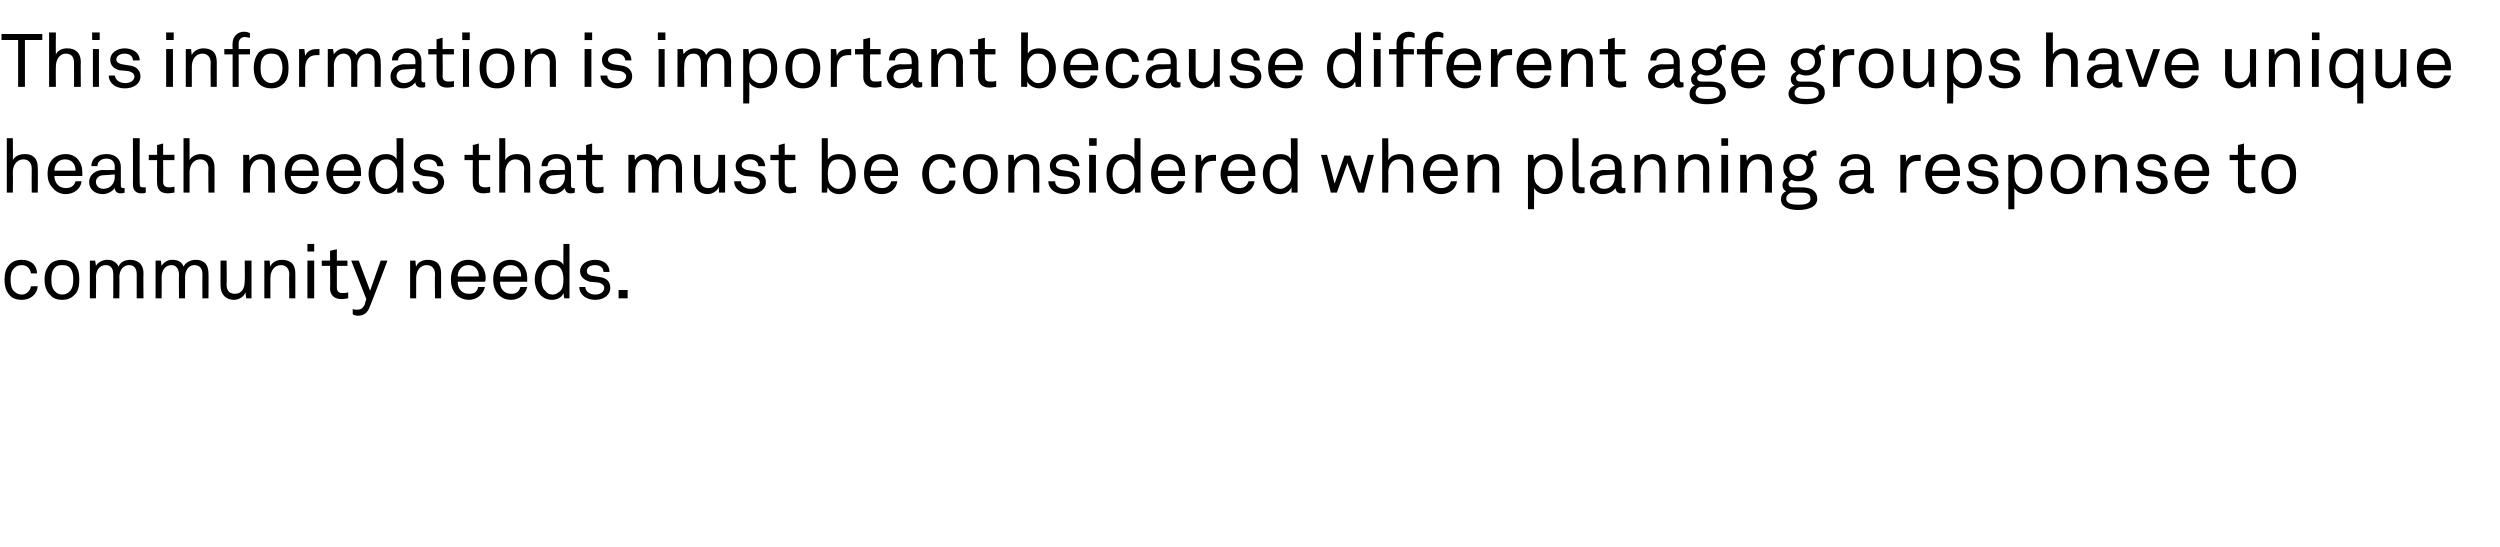
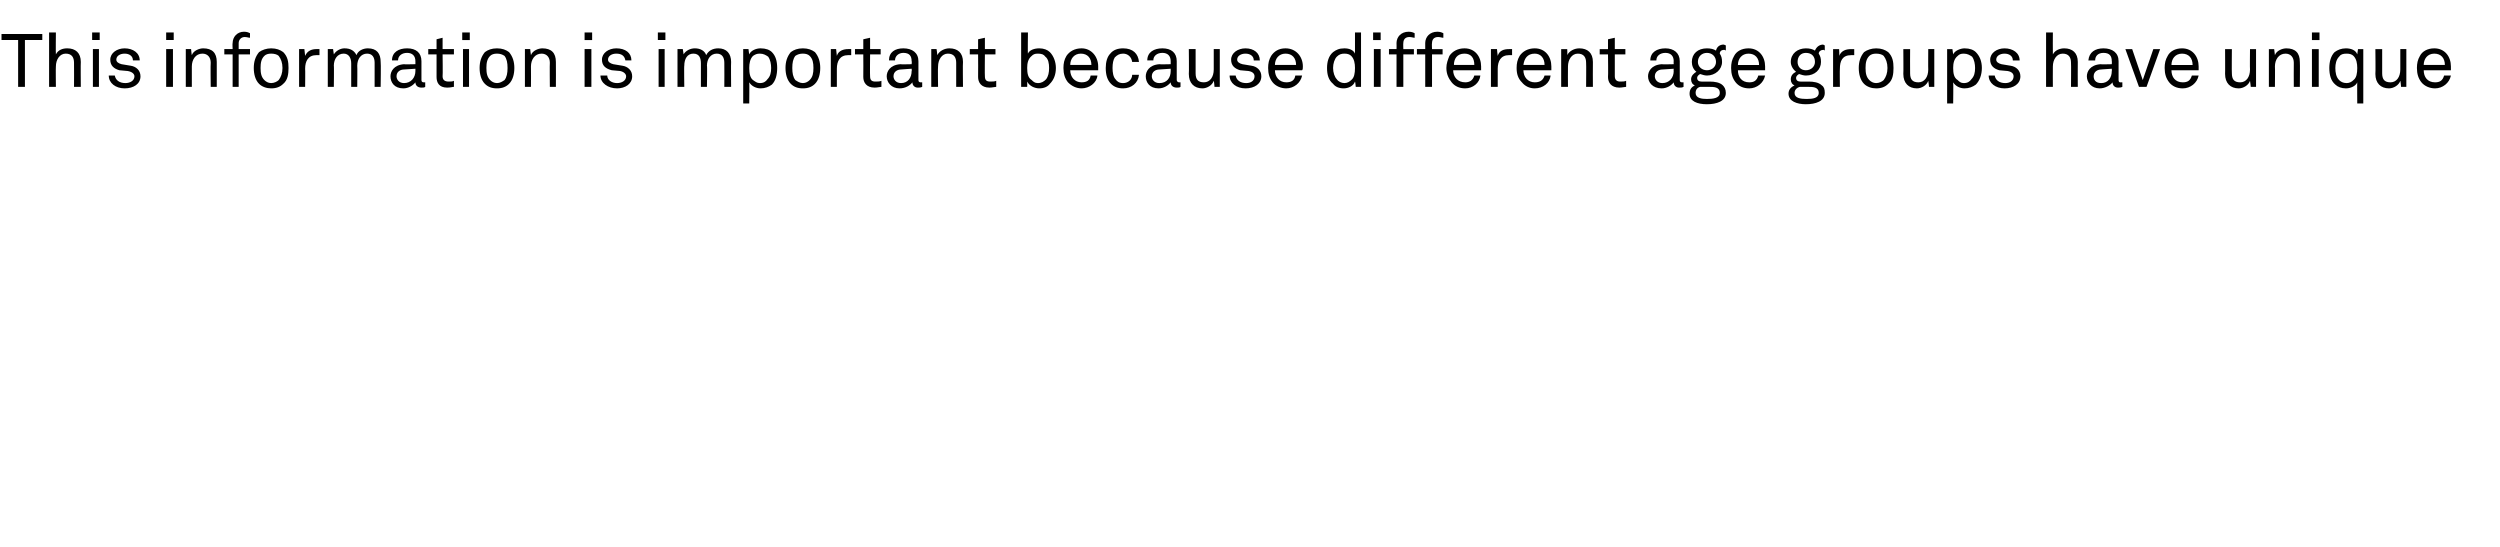
<svg xmlns="http://www.w3.org/2000/svg" version="1.1" width="331px" height="72.4px" viewBox="0 -2 331 72.4" style="top:-2px">
  <desc>This information is important because different age groups have unique health needs that must be considered when plan...</desc>
  <defs />
  <g id="Polygon54137">
-     <path d="m1.3 37.1C.8 36.6.6 35.9.6 35c0-.8.2-1.5.6-1.9c.4-.5 1-.7 1.7-.7c1.2 0 2 .7 2 1.8h-.8c-.1-.7-.6-1.1-1.2-1.1c-.5 0-.9.2-1.1.5c-.3.3-.4.8-.4 1.4c0 .6.1 1.2.4 1.5c.3.3.6.5 1.1.5c.6 0 1.1-.5 1.2-1.1h.9c-.1 1.1-1 1.8-2.1 1.8c-.7 0-1.3-.2-1.6-.6zm5.4 0c-.6-.5-.8-1.3-.8-2.1c0-.8.2-1.5.8-2.1c.3-.3.9-.5 1.5-.5c.7 0 1.2.2 1.6.5c.6.6.7 1.3.7 2.1c0 .8-.1 1.6-.7 2.1c-.4.4-.9.6-1.6.6c-.6 0-1.2-.2-1.5-.6zm2.5-.5c.4-.4.5-.9.5-1.6c0-.7-.1-1.2-.5-1.6c-.2-.2-.5-.3-1-.3c-.4 0-.7.1-.9.3c-.4.4-.5.9-.5 1.6c0 .7.1 1.2.5 1.6c.2.2.5.4.9.4c.5 0 .8-.2 1-.4zm2.7-4.1h.7s.12.74.1.7c.3-.5.9-.8 1.5-.8c.7 0 1.2.3 1.5.9c.2-.6.9-.9 1.5-.9c1.2 0 1.8.7 1.8 1.8c-.04.02 0 3.3 0 3.3h-.9v-3.2c0-.7-.3-1.2-1-1.2c-.8 0-1.3.7-1.3 1.6c.04-.04 0 2.8 0 2.8h-.8v-3.1c0-.7-.2-1.3-1-1.3c-.8 0-1.3.7-1.3 1.6c.05-.04 0 2.8 0 2.8h-.8v-5zm8.7 0h.7s.09.74.1.7c.3-.5.8-.8 1.4-.8c.8 0 1.3.3 1.5.9c.3-.6 1-.9 1.6-.9c1.2 0 1.7.7 1.7 1.8c.03.02 0 3.3 0 3.3h-.8s-.02-3.17 0-3.2c0-.7-.3-1.2-1.1-1.2c-.7 0-1.2.7-1.2 1.6v2.8h-.8s-.03-3.14 0-3.1c0-.7-.3-1.3-1-1.3c-.8 0-1.3.7-1.3 1.6c.02-.04 0 2.8 0 2.8h-.8v-5zm8.6 3.3c-.01.03 0-3.3 0-3.3h.8s.04 3.21 0 3.2c0 .8.4 1.2 1.1 1.2c.9 0 1.3-.7 1.3-1.7c.04.02 0-2.7 0-2.7h.9v5h-.7s-.11-.77-.1-.8c-.2.6-.9 1-1.5 1c-1.1 0-1.8-.7-1.8-1.9zm5.8-3.3h.7s.06.78.1.8c.2-.6.9-.9 1.5-.9c1.2 0 1.8.6 1.8 1.8v3.3h-.8s-.05-3.16 0-3.2c0-.7-.4-1.2-1.1-1.2c-.9 0-1.4.8-1.4 1.7v2.7h-.8v-5zm6.6 0v5h-.9v-5h.9zm0-2.2v1h-.9v-1h.9zm2.1 5.9c.04-.03 0-3 0-3h-1.1v-.7h1.1v-1.3l.9-.2v1.5h1.4v.7h-1.4v2.9c0 .5.3.7.7.7c.3 0 .6 0 .8-.1v.8c-.2 0-.5.1-.9.1c-1.1 0-1.5-.7-1.5-1.4zm3 3.4v-.7c.1.1.4.1.6.1c.4 0 .7-.1 1-.7c-.04.03.2-.7.2-.7l-2-5.1h1l1.5 4l1.4-4h.9s-2.26 6.02-2.3 6c-.3.9-.8 1.3-1.6 1.3c-.3 0-.6-.1-.7-.2zm7.6-7.1h.7s.06.78.1.8c.2-.6.9-.9 1.5-.9c1.2 0 1.8.6 1.8 1.8v3.3h-.8s-.05-3.16 0-3.2c0-.7-.4-1.2-1.1-1.2c-.9 0-1.4.8-1.4 1.7v2.7h-.8v-5zm6 4.4c-.4-.5-.6-1.1-.6-1.9c0-.6.1-1.1.4-1.6c.4-.6 1-1 1.9-1c1.4 0 2.3 1.1 2.3 2.4c0 .2 0 .4-.1.5h-3.6c0 .9.5 1.6 1.5 1.6c.6 0 1.1-.2 1.2-.9h.9c-.2 1-1.1 1.7-2.1 1.7c-.7 0-1.4-.3-1.8-.8zm3.1-2.3c0-.9-.5-1.5-1.4-1.5c-.9 0-1.4.7-1.4 1.5h2.8zm2.5 2.3c-.4-.5-.6-1.1-.6-1.9c0-.6.1-1.1.4-1.6c.3-.6 1-1 1.9-1c1.4 0 2.2 1.1 2.2 2.4v.5h-3.6c0 .9.5 1.6 1.5 1.6c.6 0 1-.2 1.2-.9h.9c-.2 1-1.1 1.7-2.1 1.7c-.8 0-1.4-.3-1.8-.8zm3.1-2.3c0-.9-.5-1.5-1.4-1.5c-.9 0-1.4.7-1.4 1.5h2.8zm2.6 2.5c-.5-.5-.8-1.2-.8-2.1c0-.8.3-1.6.9-2.1c.3-.3.8-.5 1.4-.5c.7 0 1.3.2 1.5.7c-.03-.02 0-2.8 0-2.8h.8v7.2h-.7s-.09-.71-.1-.7c-.2.6-.9.9-1.5.9c-.6 0-1.1-.2-1.5-.6zm2.5-.5c.4-.3.5-.9.5-1.6c0-.6-.1-1.2-.5-1.6c-.2-.2-.5-.3-.9-.3c-.4 0-.8.1-1 .4c-.3.3-.5.9-.5 1.5c0 .6.1 1.2.5 1.5c.2.3.5.5 1 .5c.4 0 .6-.2.9-.4zm4.7 1.1c-1.2 0-2.1-.7-2.1-1.7h.8c0 .6.6 1 1.3 1c.6 0 1.2-.3 1.2-.9c0-.3-.3-.6-.8-.7l-1.1-.1c-.7-.2-1.3-.6-1.3-1.4c0-.9.9-1.5 2-1.5c1.1 0 1.9.6 1.9 1.6h-.8c0-.6-.5-.9-1.1-.9c-.7 0-1.1.3-1.1.8c0 .3.2.5.6.6l1.2.2c.8.1 1.3.6 1.3 1.4c0 1-.9 1.6-2 1.6zm4.3-1.3v1.1h-1.2v-1.1h1.2z" stroke="none" fill="#000" />
-   </g>
+     </g>
  <g id="Polygon54136">
-     <path d="m1.7 16.3s.03 2.87 0 2.9c.3-.6 1-.8 1.6-.8c1.1 0 1.7.6 1.7 1.8c.03.02 0 3.3 0 3.3h-.8s-.02-3.16 0-3.2c0-.7-.4-1.2-1.1-1.2c-.9 0-1.4.8-1.4 1.7c.03.05 0 2.7 0 2.7h-.8v-7.2h.8zM7 22.9c-.5-.5-.7-1.1-.7-1.9c0-.6.1-1.1.4-1.6c.4-.6 1.1-1 2-1c1.4 0 2.2 1.1 2.2 2.4v.5H7.2c0 .9.6 1.6 1.5 1.6c.6 0 1.1-.2 1.3-.9h.8c-.1 1-1 1.7-2.1 1.7c-.7 0-1.3-.3-1.7-.8zm3-2.3c0-.9-.5-1.5-1.4-1.5c-.9 0-1.4.7-1.4 1.5h2.8zm1.8 1.5c0-.6.4-1.5 1.8-1.6c.02.04 1.6 0 1.6 0c0 0-.04-.4 0-.4c0-.7-.4-1.1-1.1-1.1c-.7 0-1.2.4-1.2 1h-.8c0-1.1.9-1.6 2-1.6c1.1 0 1.9.6 1.9 1.7v2.5c0 .2.1.3.3.3h.2v.6c-.2.1-.4.1-.6.1c-.4 0-.7-.3-.7-.7c-.3.4-.9.8-1.6.8c-1.2 0-1.8-.8-1.8-1.6zm3.4-.7c-.04.01 0-.3 0-.3l-1.5.1c-.5 0-1 .3-1 .9c0 .4.3.9 1 .9c.9 0 1.5-.7 1.5-1.6zm2.4 1c.02.03 0-6.1 0-6.1h.9s-.03 6.03 0 6c0 .4.1.5.4.5h.4v.7c-.2.1-.3.1-.6.1c-.7 0-1.1-.4-1.1-1.2zm3.2-.2c-.03-.03 0-3 0-3h-1.1v-.7h1.1v-1.3l.8-.2v1.5h1.5v.7h-1.5s.02 2.87 0 2.9c0 .5.3.7.8.7c.2 0 .5 0 .7-.1v.8c-.2 0-.5.1-.9.1c-1.1 0-1.4-.7-1.4-1.4zm4.3-5.9v2.9c.3-.6 1-.8 1.5-.8c1.2 0 1.8.6 1.8 1.8c.01.02 0 3.3 0 3.3h-.8s-.04-3.16 0-3.2c0-.7-.4-1.2-1.1-1.2c-.9 0-1.4.8-1.4 1.7v2.7h-.8v-7.2h.8zm7.1 2.2h.8s.03.78 0 .8c.3-.6 1-.9 1.6-.9c1.1 0 1.8.6 1.8 1.8c-.03.02 0 3.3 0 3.3h-.9s.02-3.16 0-3.2c0-.7-.3-1.2-1.1-1.2c-.8 0-1.3.8-1.3 1.7c-.03.01 0 2.7 0 2.7h-.9v-5zm6.1 4.4c-.4-.5-.6-1.1-.6-1.9c0-.6.1-1.1.4-1.6c.3-.6 1-1 1.9-1c1.4 0 2.2 1.1 2.2 2.4v.5h-3.7c0 .9.6 1.6 1.6 1.6c.6 0 1-.2 1.2-.9h.8c-.1 1-1 1.7-2 1.7c-.8 0-1.4-.3-1.8-.8zm3.1-2.3c0-.9-.5-1.5-1.4-1.5c-.9 0-1.4.7-1.4 1.5h2.8zm2.5 2.3c-.4-.5-.7-1.1-.7-1.9c0-.6.2-1.1.4-1.6c.4-.6 1.1-1 2-1c1.4 0 2.2 1.1 2.2 2.4v.5h-3.7c0 .9.6 1.6 1.6 1.6c.5 0 1-.2 1.2-.9h.8c-.1 1-1 1.7-2.1 1.7c-.7 0-1.3-.3-1.7-.8zm3-2.3c0-.9-.4-1.5-1.3-1.5c-1 0-1.4.7-1.5 1.5h2.8zm2.7 2.5c-.5-.5-.8-1.2-.8-2.1c0-.8.3-1.6.8-2.1c.4-.3.9-.5 1.5-.5c.6 0 1.2.2 1.4.7c.04-.02 0-2.8 0-2.8h.9v7.2h-.8s-.02-.71 0-.7c-.3.6-.9.9-1.5.9c-.7 0-1.2-.2-1.5-.6zm2.4-.5c.5-.3.6-.9.6-1.6c0-.6-.1-1.2-.6-1.6c-.2-.2-.5-.3-.8-.3c-.5 0-.8.1-1 .4c-.4.3-.5.9-.5 1.5c0 .6.1 1.2.4 1.5c.3.3.6.5 1.1.5c.3 0 .6-.2.8-.4zm4.8 1.1c-1.2 0-2.2-.7-2.2-1.7h.9c0 .6.6 1 1.3 1c.6 0 1.2-.3 1.2-.9c0-.3-.3-.6-.8-.7l-1.1-.1c-.8-.2-1.3-.6-1.3-1.4c0-.9.9-1.5 1.9-1.5c1.2 0 2 .6 2 1.6h-.8c-.1-.6-.5-.9-1.2-.9c-.6 0-1.1.3-1.1.8c0 .3.3.5.7.6l1.2.2c.7.1 1.3.6 1.3 1.4c0 1-.9 1.6-2 1.6zm5.8-1.5c-.03-.03 0-3 0-3h-1.1v-.7h1.1v-1.3l.8-.2v1.5h1.5v.7h-1.5s.02 2.87 0 2.9c0 .5.3.7.8.7c.2 0 .5 0 .7-.1v.8c-.2 0-.5.1-.9.1c-1.1 0-1.4-.7-1.4-1.4zm4.3-5.9v2.9c.3-.6 1-.8 1.5-.8c1.2 0 1.8.6 1.8 1.8c.01.02 0 3.3 0 3.3h-.8s-.04-3.16 0-3.2c0-.7-.4-1.2-1.2-1.2c-.8 0-1.3.8-1.3 1.7v2.7h-.8v-7.2h.8zm4.5 5.8c0-.6.4-1.5 1.8-1.6c.02.04 1.6 0 1.6 0c0 0-.04-.4 0-.4c0-.7-.4-1.1-1.1-1.1c-.7 0-1.2.4-1.2 1h-.8c0-1.1.9-1.6 2-1.6c1.1 0 1.9.6 1.9 1.7v2.5c0 .2.1.3.3.3h.2v.6c-.2.1-.4.1-.6.1c-.4 0-.7-.3-.7-.7c-.3.4-.9.8-1.6.8c-1.2 0-1.8-.8-1.8-1.6zm3.4-.7c-.04.01 0-.3 0-.3l-1.5.1c-.5 0-1 .3-1 .9c0 .4.3.9 1 .9c.9 0 1.5-.7 1.5-1.6zm2.8.8c-.05-.03 0-3 0-3h-1.2v-.7h1.2v-1.3l.8-.2v1.5h1.4v.7h-1.4v2.9c0 .5.3.7.7.7c.3 0 .6 0 .8-.1v.8c-.2 0-.5.1-.9.1c-1.1 0-1.4-.7-1.4-1.4zm5.6-3.7h.8s.06.74.1.7c.2-.5.8-.8 1.4-.8c.8 0 1.3.3 1.5.9c.3-.6.9-.9 1.6-.9c1.1 0 1.7.7 1.7 1.8v3.3h-.8s-.05-3.17 0-3.2c0-.7-.3-1.2-1.1-1.2c-.8 0-1.2.7-1.2 1.6c-.02-.04 0 2.8 0 2.8h-.9s.04-3.14 0-3.1c0-.7-.2-1.3-1-1.3c-.7 0-1.2.7-1.2 1.6v2.8h-.9v-5zm8.7 3.3c-.04.03 0-3.3 0-3.3h.8v3.2c0 .8.4 1.2 1.1 1.2c.9 0 1.3-.7 1.3-1.7v-2.7h.9v5h-.8s-.04-.77 0-.8c-.2.6-.9 1-1.5 1c-1.1 0-1.8-.7-1.8-1.9zm7.4 1.9c-1.2 0-2.1-.7-2.1-1.7h.9c0 .6.5 1 1.3 1c.6 0 1.2-.3 1.2-.9c0-.3-.3-.6-.8-.7l-1.2-.1c-.7-.2-1.2-.6-1.2-1.4c0-.9.9-1.5 1.9-1.5c1.1 0 2 .6 2 1.6h-.9c0-.6-.5-.9-1.1-.9c-.6 0-1.1.3-1.1.8c0 .3.3.5.7.6l1.2.2c.7.1 1.3.6 1.3 1.4c0 1-.9 1.6-2.1 1.6zm3.8-1.5c-.04-.03 0-3 0-3H102v-.7h1.1v-1.3l.8-.2v1.5h1.4v.7h-1.4v2.9c0 .5.3.7.7.7c.3 0 .6 0 .8-.1v.8c-.2 0-.5.1-.9.1c-1.1 0-1.4-.7-1.4-1.4zm6.5.6c-.04-.01-.1.7-.1.7h-.7v-7.2h.8v2.8c.3-.5.9-.7 1.5-.7c.6 0 1.1.2 1.4.5c.6.5.8 1.3.8 2.1c0 .9-.2 1.6-.7 2.1c-.4.4-.9.6-1.5.6c-.6 0-1.3-.3-1.5-.9zm2.4-.3c.3-.4.5-.9.5-1.5c0-.6-.2-1.2-.5-1.5c-.3-.3-.6-.4-1-.4c-.4 0-.7.1-.9.3c-.4.4-.5 1-.5 1.6c0 .7.1 1.3.5 1.6c.2.2.5.4.9.4c.4 0 .8-.2 1-.5zm3 .4c-.4-.5-.6-1.1-.6-1.9c0-.6.1-1.1.3-1.6c.4-.6 1.1-1 2-1c1.4 0 2.2 1.1 2.2 2.4v.5h-3.7c0 .9.6 1.6 1.6 1.6c.5 0 1-.2 1.2-.9h.8c-.1 1-1 1.7-2 1.7c-.8 0-1.4-.3-1.8-.8zm3.1-2.3c0-.9-.5-1.5-1.4-1.5c-1 0-1.4.7-1.4 1.5h2.8zm4.7 2.5c-.4-.5-.7-1.2-.7-2.1c0-.8.3-1.5.7-1.9c.4-.5.9-.7 1.7-.7c1.2 0 2 .7 2 1.8h-.8c-.1-.7-.6-1.1-1.3-1.1c-.4 0-.8.2-1 .5c-.3.3-.4.8-.4 1.4c0 .6.1 1.2.4 1.5c.2.3.6.5 1 .5c.7 0 1.2-.5 1.3-1.1h.8c0 1.1-.9 1.8-2.1 1.8c-.6 0-1.2-.2-1.6-.6zm5.4 0c-.5-.5-.7-1.3-.7-2.1c0-.8.2-1.5.7-2.1c.4-.3.9-.5 1.6-.5c.7 0 1.2.2 1.6.5c.5.6.7 1.3.7 2.1c0 .8-.2 1.6-.7 2.1c-.4.4-.9.6-1.6.6c-.7 0-1.2-.2-1.6-.6zm2.6-.5c.3-.4.4-.9.4-1.6c0-.7-.1-1.2-.4-1.6c-.3-.2-.6-.3-1-.3c-.4 0-.7.1-.9.3c-.4.4-.5.9-.5 1.6c0 .7.1 1.2.5 1.6c.2.2.5.4.9.4c.4 0 .7-.2 1-.4zm2.7-4.1h.7s.08.78.1.8c.2-.6 1-.9 1.5-.9c1.2 0 1.8.6 1.8 1.8c.02.02 0 3.3 0 3.3h-.8s-.03-3.16 0-3.2c0-.7-.4-1.2-1.1-1.2c-.9 0-1.4.8-1.4 1.7c.02.01 0 2.7 0 2.7h-.8v-5zm7.4 5.2c-1.2 0-2.1-.7-2.1-1.7h.9c0 .6.5 1 1.3 1c.6 0 1.2-.3 1.2-.9c0-.3-.3-.6-.8-.7l-1.2-.1c-.7-.2-1.2-.6-1.2-1.4c0-.9.9-1.5 1.9-1.5c1.1 0 2 .6 2 1.6h-.9c0-.6-.5-.9-1.1-.9c-.6 0-1.1.3-1.1.8c0 .3.3.5.7.6l1.2.2c.7.1 1.3.6 1.3 1.4c0 1-.9 1.6-2.1 1.6zm4.2-5.2v5h-.9v-5h.9zm.1-2.2v1h-1v-1h1zm2 6.8c-.5-.5-.7-1.2-.7-2.1c0-.8.2-1.6.8-2.1c.3-.3.8-.5 1.4-.5c.7 0 1.3.2 1.5.7c-.02-.02 0-2.8 0-2.8h.8v7.2h-.7s-.08-.71-.1-.7c-.2.6-.9.9-1.5.9c-.6 0-1.1-.2-1.5-.6zm2.5-.5c.4-.3.5-.9.5-1.6c0-.6-.1-1.2-.5-1.6c-.2-.2-.5-.3-.9-.3c-.4 0-.7.1-1 .4c-.3.3-.5.9-.5 1.5c0 .6.1 1.2.5 1.5c.2.3.5.5 1 .5c.4 0 .7-.2.9-.4zm3.3.3c-.4-.5-.6-1.1-.6-1.9c0-.6.1-1.1.4-1.6c.3-.6 1-1 1.9-1c1.4 0 2.2 1.1 2.2 2.4v.5h-3.6c0 .9.5 1.6 1.5 1.6c.6 0 1-.2 1.2-.9h.9c-.2 1-1.1 1.7-2.1 1.7c-.8 0-1.4-.3-1.8-.8zm3.1-2.3c0-.9-.5-1.5-1.4-1.5c-.9 0-1.4.7-1.4 1.5h2.8zm2.2-2.1h.7l.1.9c.3-.7.9-.9 1.5-.9h.4v.8h-.4c-1.1 0-1.5.8-1.5 1.8c.02 0 0 2.4 0 2.4h-.8v-5zm4 4.4c-.4-.5-.7-1.1-.7-1.9c0-.6.2-1.1.4-1.6c.4-.6 1.1-1 2-1c1.4 0 2.2 1.1 2.2 2.4v.5h-3.7c0 .9.6 1.6 1.6 1.6c.5 0 1-.2 1.2-.9h.8c-.1 1-1 1.7-2 1.7c-.8 0-1.4-.3-1.8-.8zm3-2.3c0-.9-.4-1.5-1.3-1.5c-1 0-1.4.7-1.4 1.5h2.7zm2.7 2.5c-.5-.5-.8-1.2-.8-2.1c0-.8.3-1.6.9-2.1c.3-.3.8-.5 1.4-.5c.6 0 1.2.2 1.4.7c.05-.02 0-2.8 0-2.8h.9v7.2h-.8v-.7c-.3.6-.9.9-1.5.9c-.7 0-1.1-.2-1.5-.6zm2.4-.5c.5-.3.6-.9.6-1.6c0-.6-.1-1.2-.6-1.6c-.2-.2-.4-.3-.8-.3c-.5 0-.8.1-1 .4c-.4.3-.5.9-.5 1.5c0 .6.1 1.2.4 1.5c.3.3.6.5 1.1.5c.3 0 .6-.2.8-.4zm11.5-4.1l-1.3 5h-.8l-1.4-3.9l-1.4 3.9h-.8l-1.3-5h.8l1 3.8l1.3-3.7h.8l1.3 3.7l1-3.8h.8zm1.9-2.2s.04 2.87 0 2.9c.3-.6 1-.8 1.6-.8c1.1 0 1.7.6 1.7 1.8c.04.02 0 3.3 0 3.3h-.8v-3.2c0-.7-.4-1.2-1.1-1.2c-.9 0-1.4.8-1.4 1.7c.04.05 0 2.7 0 2.7h-.8v-7.2h.8zm5.3 6.6c-.5-.5-.7-1.1-.7-1.9c0-.6.1-1.1.4-1.6c.4-.6 1.1-1 2-1c1.4 0 2.2 1.1 2.2 2.4v.5h-3.7c0 .9.6 1.6 1.5 1.6c.6 0 1.1-.2 1.3-.9h.8c-.1 1-1 1.7-2.1 1.7c-.7 0-1.3-.3-1.7-.8zm3-2.3c0-.9-.5-1.5-1.3-1.5c-1 0-1.4.7-1.5 1.5h2.8zm2.2-2.1h.8s.04.78 0 .8c.3-.6 1-.9 1.6-.9c1.1 0 1.8.6 1.8 1.8c-.02.02 0 3.3 0 3.3h-.9s.03-3.16 0-3.2c0-.7-.3-1.2-1.1-1.2c-.8 0-1.3.8-1.3 1.7c-.02.01 0 2.7 0 2.7h-.9v-5zm8 0h.7l.1.7c.2-.5 1-.8 1.5-.8c.7 0 1.2.2 1.5.5c.5.5.8 1.2.8 2.1c0 .9-.3 1.7-.8 2.2c-.4.3-.9.5-1.5.5c-.6 0-1.2-.3-1.5-.8c.04.03 0 2.8 0 2.8h-.8v-7.2zm3.2 4c.4-.4.5-.9.5-1.5c0-.5-.1-1.1-.4-1.5c-.3-.2-.6-.4-1.1-.4c-.4 0-.6.1-.8.3c-.5.4-.6 1-.6 1.6c0 .7.1 1.3.6 1.6c.2.2.4.4.8.4c.5 0 .8-.2 1-.5zm2.7-.1c-.02.03 0-6.1 0-6.1h.8s.03 6.03 0 6c0 .4.1.5.5.5h.3v.7c-.1.1-.3.1-.5.1c-.7 0-1.1-.4-1.1-1.2zm2.3-.3c0-.6.4-1.5 1.8-1.6c0 .04 1.5 0 1.5 0c0 0 .04-.4 0-.4c0-.7-.3-1.1-1.1-1.1c-.7 0-1.1.4-1.1 1h-.9c.1-1.1.9-1.6 2-1.6c1.2 0 2 .6 2 1.7v2.5c0 .2.1.3.3.3h.2v.6c-.2.1-.4.1-.6.1c-.4 0-.7-.3-.7-.7c-.3.4-.9.8-1.7.8c-1.1 0-1.7-.8-1.7-1.6zm3.3-.7c.04.01 0-.3 0-.3c0 0-1.42.09-1.4.1c-.5 0-1 .3-1 .9c0 .4.2.9 1 .9c.9 0 1.4-.7 1.4-1.6zm2.6-2.9h.7s.11.78.1.8c.3-.6 1-.9 1.6-.9c1.1 0 1.7.6 1.7 1.8c.05.02 0 3.3 0 3.3h-.8v-3.2c0-.7-.3-1.2-1.1-1.2c-.8 0-1.4.8-1.4 1.7c.05.01 0 2.7 0 2.7h-.8v-5zm5.8 0h.7s.07.78.1.8c.2-.6 1-.9 1.5-.9c1.2 0 1.8.6 1.8 1.8c.01.02 0 3.3 0 3.3h-.8s-.04-3.16 0-3.2c0-.7-.4-1.2-1.1-1.2c-.9 0-1.4.8-1.4 1.7v2.7h-.8v-5zm6.6 0v5h-.9v-5h.9zm0-2.2v1h-.9v-1h.9zm1.6 2.2h.8s.06.78.1.8c.2-.6.9-.9 1.5-.9c1.2 0 1.8.6 1.8 1.8v3.3h-.9s.05-3.16 0-3.2c0-.7-.3-1.2-1-1.2c-.9 0-1.4.8-1.4 1.7v2.7h-.9v-5zm7.7 7.3c-1.3 0-2.3-.4-2.3-1.4c0-.6.3-.9.7-1.1c-.3-.1-.5-.4-.5-.8c0-.5.3-.8.7-1c-.4-.3-.6-.8-.6-1.3c0-1.1.8-1.8 2-1.8c.5 0 .8.1 1.2.3c.1-.5.5-.8 1-.8c.1 0 .2.1.2.1v.7c0-.1-.1-.1-.1-.1c-.4 0-.6.2-.7.5c.2.3.4.6.4 1.1c0 1-.9 1.8-2 1.8c-.4 0-.7-.1-.9-.2c-.2.1-.4.3-.4.5c0 .4.3.5.6.5h1.1c.6 0 1.3.1 1.7.5c.2.2.4.5.4 1c0 1.1-1.2 1.5-2.5 1.5zm1.6-1.5c0-.8-.7-.8-1.3-.8h-1.2c-.4.1-.7.4-.7.8c0 .7.9.8 1.6.8c.8 0 1.6-.1 1.6-.8zm-1.6-3c.7 0 1.1-.5 1.1-1.1c0-.7-.4-1.2-1.1-1.2c-.7 0-1.2.5-1.2 1.2c0 .6.4 1.1 1.2 1.1zm5.4.8c0-.6.4-1.5 1.8-1.6c-.04.04 1.5 0 1.5 0v-.4c0-.7-.4-1.1-1.1-1.1c-.7 0-1.2.4-1.2 1h-.8c0-1.1.9-1.6 2-1.6c1.2 0 1.9.6 1.9 1.7v2.5c0 .2.1.3.3.3h.2v.6c-.1.1-.3.1-.5.1c-.5 0-.8-.3-.8-.7c-.3.4-.9.8-1.6.8c-1.2 0-1.7-.8-1.7-1.6zm3.3-.7v-.3l-1.5.1c-.5 0-1 .3-1 .9c0 .4.3.9 1 .9c.9 0 1.5-.7 1.5-1.6zm4.8-2.9h.7l.1.9c.2-.7.9-.9 1.5-.9h.4v.8h-.4c-1.1 0-1.5.8-1.5 1.8v2.4h-.8v-5zm4 4.4c-.5-.5-.7-1.1-.7-1.9c0-.6.1-1.1.4-1.6c.4-.6 1.1-1 2-1c1.4 0 2.2 1.1 2.2 2.4v.5h-3.7c0 .9.6 1.6 1.6 1.6c.5 0 1-.2 1.2-.9h.8c-.1 1-1 1.7-2.1 1.7c-.7 0-1.3-.3-1.7-.8zm3-2.3c0-.9-.4-1.5-1.3-1.5c-1 0-1.4.7-1.5 1.5h2.8zm4 3.1c-1.2 0-2.2-.7-2.2-1.7h.9c0 .6.5 1 1.3 1c.6 0 1.2-.3 1.2-.9c0-.3-.3-.6-.8-.7l-1.1-.1c-.8-.2-1.3-.6-1.3-1.4c0-.9.9-1.5 1.9-1.5c1.1 0 2 .6 2 1.6h-.9c0-.6-.4-.9-1.1-.9c-.6 0-1.1.3-1.1.8c0 .3.3.5.7.6l1.2.2c.7.1 1.3.6 1.3 1.4c0 1-.9 1.6-2 1.6zm3.3-5.2h.7s.07.75.1.7c.2-.5.9-.8 1.5-.8c.6 0 1.1.2 1.5.5c.5.5.7 1.2.7 2.1c0 .9-.2 1.7-.8 2.2c-.3.3-.8.5-1.4.5c-.6 0-1.2-.3-1.5-.8v2.8h-.8v-7.2zm3.2 4c.3-.4.5-.9.5-1.5c0-.5-.2-1.1-.5-1.5c-.2-.2-.5-.4-1-.4c-.4 0-.7.1-.9.3c-.4.4-.5 1-.5 1.6c0 .7.1 1.3.5 1.6c.2.2.5.4.9.4c.5 0 .8-.2 1-.5zm3.1.6c-.6-.5-.7-1.3-.7-2.1c0-.8.1-1.5.7-2.1c.4-.3.9-.5 1.6-.5c.6 0 1.2.2 1.5.5c.6.6.8 1.3.8 2.1c0 .8-.2 1.6-.8 2.1c-.3.4-.9.6-1.5.6c-.7 0-1.2-.2-1.6-.6zm2.5-.5c.4-.4.5-.9.5-1.6c0-.7-.1-1.2-.5-1.6c-.2-.2-.5-.3-.9-.3c-.4 0-.8.1-1 .3c-.3.4-.5.9-.5 1.6c0 .7.2 1.2.5 1.6c.2.2.6.4 1 .4c.4 0 .7-.2.9-.4zm2.7-4.1h.8s.05.78 0 .8c.3-.6 1-.9 1.6-.9c1.2 0 1.8.6 1.8 1.8c-.01.02 0 3.3 0 3.3h-.9s.04-3.16 0-3.2c0-.7-.3-1.2-1.1-1.2c-.8 0-1.3.8-1.3 1.7v2.7h-.9v-5zm7.5 5.2c-1.2 0-2.1-.7-2.1-1.7h.8c.1.6.6 1 1.4 1c.6 0 1.1-.3 1.1-.9c0-.3-.2-.6-.8-.7l-1.1-.1c-.7-.2-1.2-.6-1.2-1.4c0-.9.9-1.5 1.9-1.5c1.1 0 1.9.6 1.9 1.6h-.8c0-.6-.5-.9-1.1-.9c-.6 0-1.1.3-1.1.8c0 .3.3.5.7.6l1.2.2c.7.1 1.3.6 1.3 1.4c0 1-.9 1.6-2.1 1.6zm3.6-.8c-.4-.5-.6-1.1-.6-1.9c0-.6.1-1.1.4-1.6c.4-.6 1-1 1.9-1c1.4 0 2.3 1.1 2.3 2.4c0 .2 0 .4-.1.5h-3.6c0 .9.6 1.6 1.5 1.6c.6 0 1.1-.2 1.2-.9h.9c-.2 1-1.1 1.7-2.1 1.7c-.7 0-1.4-.3-1.8-.8zm3.1-2.3c0-.9-.5-1.5-1.4-1.5c-.9 0-1.4.7-1.4 1.5h2.8zm4.7 1.6v-3h-1.1v-.7h1.1v-1.3l.8-.2v1.5h1.5v.7h-1.5s.05 2.87 0 2.9c0 .5.3.7.8.7c.3 0 .6 0 .7-.1v.8c-.2 0-.4.1-.9.1c-1 0-1.4-.7-1.4-1.4zm3.8.9c-.5-.5-.7-1.3-.7-2.1c0-.8.2-1.5.7-2.1c.4-.3 1-.5 1.6-.5c.7 0 1.2.2 1.6.5c.6.6.7 1.3.7 2.1c0 .8-.1 1.6-.7 2.1c-.4.4-.9.6-1.6.6c-.6 0-1.2-.2-1.6-.6zm2.6-.5c.3-.4.5-.9.5-1.6c0-.7-.2-1.2-.5-1.6c-.2-.2-.6-.3-1-.3c-.4 0-.7.1-.9.3c-.4.4-.5.9-.5 1.6c0 .7.1 1.2.5 1.6c.2.2.5.4.9.4c.4 0 .8-.2 1-.4z" stroke="none" fill="#000" />
-   </g>
+     </g>
  <g id="Polygon54135">
    <path d="m.2 3.3v-.8h5.4v.8H3.3v6.2h-.9V3.3H.2zm7.2-1s-.03 2.87 0 2.9c.3-.6.9-.8 1.5-.8c1.1 0 1.8.6 1.8 1.8c-.03.02 0 3.3 0 3.3h-.9s.02-3.16 0-3.2c0-.7-.3-1.2-1.1-1.2c-.8 0-1.3.8-1.3 1.7c-.03.05 0 2.7 0 2.7h-.9V2.3h.9zm5.7 2.2v5h-.8v-5h.8zm.1-2.2v1h-1v-1h1zm3.3 7.4c-1.2 0-2.1-.7-2.1-1.7h.8c.1.6.6 1 1.4 1c.6 0 1.2-.3 1.2-.9c0-.3-.3-.6-.9-.7l-1.1-.1c-.7-.2-1.2-.6-1.2-1.4c0-.9.9-1.5 1.9-1.5c1.1 0 2 .6 2 1.6h-.9c0-.6-.5-.9-1.1-.9c-.6 0-1.1.3-1.1.8c0 .3.3.5.7.6l1.2.2c.7.1 1.3.6 1.3 1.4c0 1-.9 1.6-2.1 1.6zm6.4-5.2v5h-.9v-5h.9zm.1-2.2v1h-1v-1h1zm1.6 2.2h.7s.07.78.1.8c.2-.6 1-.9 1.5-.9c1.2 0 1.8.6 1.8 1.8c.01.02 0 3.3 0 3.3h-.8s-.04-3.16 0-3.2c0-.7-.4-1.2-1.1-1.2c-.9 0-1.4.8-1.4 1.7v2.7h-.8v-5zm6.2.7h-1.1v-.7h1.1s-.04-.8 0-.8c0-.8.6-1.5 1.5-1.5c.4 0 .6.1.8.2v.6c-.2 0-.4-.1-.7-.1c-.5 0-.8.4-.8.8v.8h1.5v.7h-1.5v4.3h-.8V5.2zm3.5 3.9c-.5-.5-.7-1.3-.7-2.1c0-.8.2-1.5.7-2.1c.4-.3 1-.5 1.6-.5c.7 0 1.2.2 1.6.5c.6.6.7 1.3.7 2.1c0 .8-.1 1.6-.7 2.1c-.4.4-.9.6-1.6.6c-.6 0-1.2-.2-1.6-.6zm2.6-.5c.3-.4.5-.9.5-1.6c0-.7-.2-1.2-.5-1.6c-.2-.2-.6-.3-1-.3c-.4 0-.7.1-.9.3c-.4.4-.5.9-.5 1.6c0 .7.1 1.2.5 1.6c.2.2.5.4.9.4c.4 0 .8-.2 1-.4zm2.7-4.1h.7s.11.88.1.9c.3-.7.9-.9 1.5-.9h.4v.8h-.4c-1.1 0-1.5.8-1.5 1.8c.03 0 0 2.4 0 2.4h-.8v-5zm3.8 0h.7l.1.7c.3-.5.9-.8 1.4-.8c.8 0 1.3.3 1.6.9c.2-.6.9-.9 1.5-.9c1.2 0 1.7.7 1.7 1.8c.05.02 0 3.3 0 3.3h-.8V6.3c0-.7-.3-1.2-1-1.2c-.8 0-1.3.7-1.3 1.6c.03-.04 0 2.8 0 2.8h-.8V6.4c0-.7-.3-1.3-1-1.3c-.8 0-1.3.7-1.3 1.6c.04-.04 0 2.8 0 2.8h-.8v-5zm8.3 3.6c0-.6.4-1.5 1.8-1.6c-.04.04 1.5 0 1.5 0v-.4c0-.7-.4-1.1-1.1-1.1c-.7 0-1.2.4-1.2 1h-.8c0-1.1.9-1.6 2-1.6c1.2 0 1.9.6 1.9 1.7v2.5c0 .2.1.3.3.3h.2v.6c-.1.1-.3.1-.5.1c-.5 0-.8-.3-.8-.7c-.3.4-.9.8-1.6.8c-1.2 0-1.7-.8-1.7-1.6zm3.3-.7v-.3l-1.5.1c-.5 0-1 .3-1 .9c0 .4.3.9 1 .9c.9 0 1.5-.7 1.5-1.6zm2.8.8v-3h-1.1v-.7h1.1V3.2l.8-.2v1.5h1.5v.7h-1.5s.04 2.87 0 2.9c0 .5.3.7.8.7c.3 0 .5 0 .7-.1v.8c-.2 0-.4.1-.9.1c-1.1 0-1.4-.7-1.4-1.4zm4.3-3.7v5h-.8v-5h.8zm.1-2.2v1h-1v-1h1zm2 6.8c-.5-.5-.7-1.3-.7-2.1c0-.8.2-1.5.7-2.1c.4-.3.9-.5 1.6-.5c.7 0 1.2.2 1.6.5c.5.6.7 1.3.7 2.1c0 .8-.2 1.6-.7 2.1c-.4.4-.9.6-1.6.6c-.7 0-1.2-.2-1.6-.6zm2.6-.5c.3-.4.4-.9.4-1.6c0-.7-.1-1.2-.4-1.6c-.3-.2-.6-.3-1-.3c-.4 0-.7.1-.9.3c-.4.4-.5.9-.5 1.6c0 .7.1 1.2.5 1.6c.2.2.5.4.9.4c.4 0 .7-.2 1-.4zm2.7-4.1h.7s.08.78.1.8c.2-.6 1-.9 1.5-.9c1.2 0 1.8.6 1.8 1.8c.02.02 0 3.3 0 3.3h-.8s-.03-3.16 0-3.2c0-.7-.4-1.2-1.1-1.2c-.9 0-1.4.8-1.4 1.7c.02.01 0 2.7 0 2.7h-.8v-5zm8.8 0v5h-.9v-5h.9zm.1-2.2v1h-1v-1h1zm3.3 7.4c-1.2 0-2.2-.7-2.2-1.7h.9c0 .6.6 1 1.3 1c.6 0 1.2-.3 1.2-.9c0-.3-.3-.6-.8-.7L81 7.3c-.8-.2-1.3-.6-1.3-1.4c0-.9.9-1.5 1.9-1.5c1.2 0 2 .6 2 1.6h-.8c-.1-.6-.5-.9-1.2-.9c-.6 0-1.1.3-1.1.8c0 .3.3.5.7.6l1.2.2c.7.1 1.3.6 1.3 1.4c0 1-.9 1.6-2 1.6zM88 4.5v5h-.8v-5h.8zm.1-2.2v1h-1v-1h1zm1.6 2.2h.7s.13.74.1.7c.3-.5.9-.8 1.5-.8c.7 0 1.3.3 1.5.9c.3-.6.9-.9 1.6-.9c1.1 0 1.7.7 1.7 1.8c-.03.02 0 3.3 0 3.3h-.9s.02-3.17 0-3.2c0-.7-.3-1.2-1-1.2c-.8 0-1.3.7-1.3 1.6c.05-.04 0 2.8 0 2.8h-.8V6.4c0-.7-.2-1.3-1-1.3c-.8 0-1.2.7-1.2 1.6c-.04-.04 0 2.8 0 2.8h-.9v-5zm8.7 0h.7s.09.75.1.7c.2-.5.9-.8 1.5-.8c.7 0 1.2.2 1.5.5c.5.5.7 1.2.7 2.1c0 .9-.2 1.7-.7 2.2c-.4.3-.9.5-1.5.5c-.6 0-1.2-.3-1.5-.8c.03.03 0 2.8 0 2.8h-.8V4.5zm3.2 4c.4-.4.5-.9.5-1.5c0-.5-.1-1.1-.4-1.5c-.3-.2-.6-.4-1.1-.4c-.4 0-.6.1-.9.3c-.4.4-.5 1-.5 1.6c0 .7.1 1.3.5 1.6c.3.2.5.4.9.4c.5 0 .8-.2 1-.5zm3.1.6c-.5-.5-.7-1.3-.7-2.1c0-.8.2-1.5.7-2.1c.4-.3.9-.5 1.6-.5c.7 0 1.2.2 1.6.5c.5.6.7 1.3.7 2.1c0 .8-.2 1.6-.7 2.1c-.4.4-.9.6-1.6.6c-.7 0-1.2-.2-1.6-.6zm2.5-.5c.4-.4.5-.9.5-1.6c0-.7-.1-1.2-.5-1.6c-.2-.2-.5-.3-.9-.3c-.4 0-.7.1-1 .3c-.3.4-.4.9-.4 1.6c0 .7.1 1.2.4 1.6c.3.2.6.4 1 .4c.4 0 .7-.2.9-.4zm2.8-4.1h.7l.1.9c.2-.7.9-.9 1.5-.9h.4v.8h-.4c-1.1 0-1.5.8-1.5 1.8v2.4h-.8v-5zm4.3 3.7c.02-.03 0-3 0-3h-1.1v-.7h1.1V3.2l.9-.2v1.5h1.4v.7h-1.4s-.03 2.87 0 2.9c0 .5.2.7.7.7c.3 0 .6 0 .8-.1v.8c-.2 0-.5.1-.9.1c-1.1 0-1.5-.7-1.5-1.4zm3.1-.1c0-.6.4-1.5 1.8-1.6c.01.04 1.5 0 1.5 0c0 0 .05-.4 0-.4c0-.7-.3-1.1-1.1-1.1c-.6 0-1.1.4-1.1 1h-.8c0-1.1.8-1.6 1.9-1.6c1.2 0 2 .6 2 1.7v2.5c0 .2.1.3.3.3h.2v.6c-.2.1-.4.1-.6.1c-.4 0-.7-.3-.7-.7c-.3.4-.9.8-1.7.8c-1.1 0-1.7-.8-1.7-1.6zm3.3-.7c.05.01 0-.3 0-.3c0 0-1.41.09-1.4.1c-.5 0-1 .3-1 .9c0 .4.3.9 1 .9c.9 0 1.4-.7 1.4-1.6zm2.6-2.9h.7s.12.78.1.8c.3-.6 1-.9 1.6-.9c1.1 0 1.8.6 1.8 1.8c-.04.02 0 3.3 0 3.3h-.9V6.3c0-.7-.3-1.2-1.1-1.2c-.8 0-1.3.8-1.3 1.7c-.04.01 0 2.7 0 2.7h-.9v-5zm6.2 3.7c.02-.03 0-3 0-3h-1.1v-.7h1.1V3.2l.9-.2v1.5h1.4v.7h-1.4s-.03 2.87 0 2.9c0 .5.2.7.7.7c.3 0 .6 0 .8-.1v.8c-.2 0-.5.1-.9.1c-1.1 0-1.5-.7-1.5-1.4zm6.5.6c.02-.01 0 .7 0 .7h-.8V2.3h.9s-.04 2.85 0 2.8c.2-.5.9-.7 1.5-.7c.6 0 1.1.2 1.4.5c.5.5.8 1.3.8 2.1c0 .9-.3 1.6-.8 2.1c-.3.4-.8.6-1.4.6c-.6 0-1.3-.3-1.6-.9zm2.5-.3c.3-.4.4-.9.4-1.5c0-.6-.1-1.2-.5-1.5c-.2-.3-.5-.4-1-.4c-.4 0-.6.1-.8.3c-.5.4-.6 1-.6 1.6c0 .7.1 1.3.6 1.6c.2.2.4.4.8.4c.5 0 .8-.2 1.1-.5zm2.9.4c-.4-.5-.6-1.1-.6-1.9c0-.6.1-1.1.4-1.6c.4-.6 1.1-1 2-1c1.3 0 2.2 1.1 2.2 2.4v.5h-3.7c0 .9.6 1.6 1.5 1.6c.6 0 1.1-.2 1.2-.9h.9c-.1 1-1.1 1.7-2.1 1.7c-.7 0-1.3-.3-1.8-.8zm3.1-2.3c0-.9-.5-1.5-1.4-1.5c-.9 0-1.4.7-1.4 1.5h2.8zm2.6 2.5c-.5-.5-.7-1.2-.7-2.1c0-.8.2-1.5.6-1.9c.4-.5 1-.7 1.7-.7c1.3 0 2 .7 2.1 1.8h-.9c-.1-.7-.6-1.1-1.2-1.1c-.5 0-.8.2-1.1.5c-.2.3-.3.8-.3 1.4c0 .6.1 1.2.4 1.5c.2.3.5.5 1 .5c.7 0 1.2-.5 1.2-1.1h.9c-.1 1.1-1 1.8-2.1 1.8c-.7 0-1.2-.2-1.6-.6zm4.6-1c0-.6.4-1.5 1.8-1.6c-.03.04 1.5 0 1.5 0v-.4c0-.7-.4-1.1-1.1-1.1c-.7 0-1.2.4-1.2 1h-.8c0-1.1.9-1.6 2-1.6c1.2 0 1.9.6 1.9 1.7v2.5c0 .2.2.3.3.3h.2v.6c-.1.1-.3.1-.5.1c-.5 0-.8-.3-.8-.7c-.3.4-.9.8-1.6.8c-1.2 0-1.7-.8-1.7-1.6zm3.3-.7v-.3l-1.5.1c-.5 0-1 .3-1 .9c0 .4.3.9 1 .9c1 0 1.5-.7 1.5-1.6zm2.4.4c.04.03 0-3.3 0-3.3h.9v3.2c0 .8.3 1.2 1.1 1.2c.8 0 1.3-.7 1.3-1.7V4.5h.8v5h-.7s-.06-.77-.1-.8c-.2.6-.9 1-1.5 1c-1.1 0-1.8-.7-1.8-1.9zm7.5 1.9c-1.2 0-2.1-.7-2.1-1.7h.8c.1.6.6 1 1.4 1c.6 0 1.1-.3 1.1-.9c0-.3-.2-.6-.8-.7l-1.1-.1c-.7-.2-1.2-.6-1.2-1.4c0-.9.9-1.5 1.9-1.5c1.1 0 1.9.6 1.9 1.6h-.8c0-.6-.5-.9-1.1-.9c-.6 0-1.1.3-1.1.8c0 .3.3.5.7.6l1.2.2c.7.1 1.3.6 1.3 1.4c0 1-.9 1.6-2.1 1.6zm3.6-.8c-.4-.5-.6-1.1-.6-1.9c0-.6.1-1.1.4-1.6c.4-.6 1-1 1.9-1c1.4 0 2.3 1.1 2.3 2.4c0 .2 0 .4-.1.5h-3.6c0 .9.6 1.6 1.5 1.6c.6 0 1.1-.2 1.2-.9h.9c-.2 1-1.1 1.7-2.1 1.7c-.7 0-1.4-.3-1.8-.8zm3.1-2.3c0-.9-.5-1.5-1.4-1.5c-.9 0-1.4.7-1.4 1.5h2.8zm4.9 2.5c-.6-.5-.8-1.2-.8-2.1c0-.8.2-1.6.8-2.1c.4-.3.8-.5 1.5-.5c.6 0 1.2.2 1.4.7V2.3h.8v7.2h-.7s-.06-.71-.1-.7c-.2.6-.9.9-1.5.9c-.6 0-1.1-.2-1.4-.6zm2.4-.5c.4-.3.5-.9.5-1.6c0-.6-.1-1.2-.5-1.6c-.2-.2-.5-.3-.9-.3c-.4 0-.7.1-1 .4c-.3.3-.5.9-.5 1.5c0 .6.2 1.2.5 1.5c.2.3.6.5 1 .5c.4 0 .7-.2.9-.4zm3.9-4.1v5h-.9v-5h.9zm0-2.2v1h-1v-1h1zm2.1 2.9h-1v-.7h1s.02-.8 0-.8c0-.8.6-1.5 1.6-1.5c.4 0 .6.1.8.2v.6c-.2 0-.4-.1-.7-.1c-.6 0-.8.4-.8.8c-.03.03 0 .8 0 .8h1.4v.7h-1.4v4.3h-.9V5.2zm3.8 0h-1.1v-.7h1.1v-.8c0-.8.6-1.5 1.6-1.5c.4 0 .6.1.8.2v.6c-.2 0-.4-.1-.7-.1c-.6 0-.8.4-.8.8c-.04.03 0 .8 0 .8h1.4v.7h-1.4v4.3h-.9V5.2zm3.5 3.7c-.4-.5-.7-1.1-.7-1.9c0-.6.2-1.1.4-1.6c.4-.6 1.1-1 2-1c1.4 0 2.2 1.1 2.2 2.4v.5h-3.7c0 .9.6 1.6 1.6 1.6c.5 0 1-.2 1.2-.9h.8c-.1 1-1 1.7-2 1.7c-.8 0-1.4-.3-1.8-.8zm3-2.3c0-.9-.4-1.5-1.3-1.5c-1 0-1.4.7-1.4 1.5h2.7zm2.2-2.1h.8s.08.88.1.9c.2-.7.8-.9 1.5-.9h.4v.8h-.4c-1.1 0-1.5.8-1.5 1.8v2.4h-.9v-5zm4.1 4.4c-.5-.5-.7-1.1-.7-1.9c0-.6.1-1.1.4-1.6c.4-.6 1.1-1 2-1c1.4 0 2.2 1.1 2.2 2.4v.5h-3.7c0 .9.6 1.6 1.5 1.6c.6 0 1.1-.2 1.3-.9h.8c-.1 1-1 1.7-2.1 1.7c-.7 0-1.3-.3-1.7-.8zm3-2.3c0-.9-.5-1.5-1.3-1.5c-1 0-1.4.7-1.5 1.5h2.8zm2.2-2.1h.8s.04.78 0 .8c.3-.6 1-.9 1.6-.9c1.1 0 1.8.6 1.8 1.8c-.02.02 0 3.3 0 3.3h-.9s.03-3.16 0-3.2c0-.7-.3-1.2-1.1-1.2c-.8 0-1.3.8-1.3 1.7c-.02.01 0 2.7 0 2.7h-.9v-5zm6.2 3.7c.04-.03 0-3 0-3h-1.1v-.7h1.1V3.2l.9-.2v1.5h1.4v.7h-1.4v2.9c0 .5.3.7.7.7c.3 0 .6 0 .8-.1v.8c-.2 0-.5.1-.9.1c-1.1 0-1.5-.7-1.5-1.4zm5.3-.1c0-.6.4-1.5 1.8-1.6c.03.04 1.6 0 1.6 0c0 0-.03-.4 0-.4c0-.7-.4-1.1-1.1-1.1c-.7 0-1.2.4-1.2 1h-.8c0-1.1.9-1.6 2-1.6c1.1 0 1.9.6 1.9 1.7v2.5c0 .2.1.3.3.3h.2v.6c-.2.1-.3.1-.6.1c-.4 0-.7-.3-.7-.7c-.3.4-.9.8-1.6.8c-1.2 0-1.8-.8-1.8-1.6zm3.4-.7c-.03.01 0-.3 0-.3l-1.5.1c-.5 0-1 .3-1 .9c0 .4.3.9 1 .9c.9 0 1.5-.7 1.5-1.6zm4.4 4.4c-1.3 0-2.3-.4-2.3-1.4c0-.6.3-.9.7-1.1c-.3-.1-.5-.4-.5-.8c0-.5.4-.8.7-1c-.4-.3-.6-.8-.6-1.3c0-1.1.8-1.8 2-1.8c.5 0 .9.1 1.2.3c.1-.5.5-.8 1-.8c.1 0 .2.1.3.1v.7c-.1-.1-.2-.1-.2-.1c-.4 0-.6.2-.6.5c.2.3.3.6.3 1.1c0 1-.9 1.8-2 1.8c-.3 0-.6-.1-.9-.2c-.2.1-.4.3-.4.5c0 .4.3.5.6.5h1.1c.6 0 1.3.1 1.7.5c.2.2.4.5.4 1c0 1.1-1.2 1.5-2.5 1.5zm1.7-1.5c0-.8-.8-.8-1.4-.8h-1.2c-.4.1-.6.4-.6.8c0 .7.8.8 1.5.8c.8 0 1.7-.1 1.7-.8zm-1.7-3c.7 0 1.2-.5 1.2-1.1c0-.7-.5-1.2-1.2-1.2c-.7 0-1.2.5-1.2 1.2c0 .6.5 1.1 1.2 1.1zm3.8 1.6c-.4-.5-.6-1.1-.6-1.9c0-.6.1-1.1.4-1.6c.3-.6 1-1 1.9-1c1.4 0 2.2 1.1 2.2 2.4v.5h-3.6c0 .9.5 1.6 1.5 1.6c.6 0 1-.2 1.2-.9h.9c-.2 1-1.1 1.7-2.1 1.7c-.8 0-1.4-.3-1.8-.8zm3.1-2.3c0-.9-.5-1.5-1.4-1.5c-.9 0-1.4.7-1.4 1.5h2.8zm6.2 5.2c-1.2 0-2.3-.4-2.3-1.4c0-.6.4-.9.8-1.1c-.3-.1-.5-.4-.5-.8c0-.5.3-.8.7-1c-.4-.3-.7-.8-.7-1.3c0-1.1.9-1.8 2-1.8c.5 0 .9.1 1.2.3c.2-.5.6-.8 1.1-.8c0 0 .1.1.2.1v.7c-.1-.1-.1-.1-.2-.1c-.3 0-.6.2-.6.5c.2.3.3.6.3 1.1c0 1-.8 1.8-2 1.8c-.3 0-.6-.1-.9-.2c-.2.1-.4.3-.4.5c0 .4.3.5.6.5h1.1c.6 0 1.3.1 1.7.5c.3.2.4.5.4 1c0 1.1-1.2 1.5-2.5 1.5zm1.7-1.5c0-.8-.8-.8-1.4-.8h-1.1c-.4.1-.7.4-.7.8c0 .7.8.8 1.6.8c.8 0 1.6-.1 1.6-.8zm-1.7-3c.7 0 1.2-.5 1.2-1.1c0-.7-.4-1.2-1.2-1.2c-.7 0-1.1.5-1.1 1.2c0 .6.4 1.1 1.1 1.1zm3.6-2.8h.8s.05.88 0 .9c.3-.7.9-.9 1.6-.9h.4v.8h-.4c-1.2 0-1.5.8-1.5 1.8c-.03 0 0 2.4 0 2.4h-.9v-5zm4.1 4.6c-.5-.5-.7-1.3-.7-2.1c0-.8.2-1.5.7-2.1c.4-.3 1-.5 1.6-.5c.7 0 1.2.2 1.6.5c.6.6.7 1.3.7 2.1c0 .8-.1 1.6-.7 2.1c-.4.4-.9.6-1.6.6c-.6 0-1.2-.2-1.6-.6zm2.6-.5c.3-.4.5-.9.5-1.6c0-.7-.2-1.2-.5-1.6c-.2-.2-.6-.3-1-.3c-.4 0-.7.1-.9.3c-.4.4-.5.9-.5 1.6c0 .7.1 1.2.5 1.6c.2.2.5.4.9.4c.4 0 .8-.2 1-.4zm2.6-.8c.03.03 0-3.3 0-3.3h.9s-.02 3.21 0 3.2c0 .8.3 1.2 1.1 1.2c.8 0 1.3-.7 1.3-1.7c-.02.02 0-2.7 0-2.7h.8v5h-.7s-.07-.77-.1-.8c-.2.6-.9 1-1.5 1c-1.1 0-1.8-.7-1.8-1.9zm5.8-3.3h.7l.1.7c.2-.5 1-.8 1.5-.8c.7 0 1.2.2 1.5.5c.5.5.8 1.2.8 2.1c0 .9-.3 1.7-.8 2.2c-.4.3-.9.5-1.5.5c-.6 0-1.2-.3-1.5-.8c.04.03 0 2.8 0 2.8h-.8V4.5zm3.2 4c.4-.4.5-.9.5-1.5c0-.5-.1-1.1-.4-1.5c-.3-.2-.6-.4-1.1-.4c-.4 0-.6.1-.8.3c-.5.4-.6 1-.6 1.6c0 .7.1 1.3.6 1.6c.2.2.4.4.8.4c.5 0 .8-.2 1-.5zm4.4 1.2c-1.2 0-2.1-.7-2.1-1.7h.8c.1.6.6 1 1.4 1c.6 0 1.1-.3 1.1-.9c0-.3-.2-.6-.8-.7l-1.1-.1c-.7-.2-1.2-.6-1.2-1.4c0-.9.9-1.5 1.9-1.5c1.1 0 2 .6 2 1.6h-.9c0-.6-.5-.9-1.1-.9c-.6 0-1.1.3-1.1.8c0 .3.3.5.7.6l1.2.2c.7.1 1.3.6 1.3 1.4c0 1-.9 1.6-2.1 1.6zm6.4-7.4s-.02 2.87 0 2.9c.3-.6 1-.8 1.5-.8c1.1 0 1.8.6 1.8 1.8c-.02.02 0 3.3 0 3.3h-.9s.03-3.16 0-3.2c0-.7-.3-1.2-1.1-1.2c-.8 0-1.3.8-1.3 1.7c-.02.05 0 2.7 0 2.7h-.9V2.3h.9zm4.5 5.8c0-.6.4-1.5 1.8-1.6c-.01.04 1.5 0 1.5 0c0 0 .03-.4 0-.4c0-.7-.3-1.1-1.1-1.1c-.7 0-1.1.4-1.1 1h-.9c.1-1.1.9-1.6 2-1.6c1.2 0 2 .6 2 1.7v2.5c0 .2.1.3.2.3h.3v.6c-.2.1-.4.1-.6.1c-.4 0-.7-.3-.7-.7c-.3.4-1 .8-1.7.8c-1.1 0-1.7-.8-1.7-1.6zm3.3-.7c.03.01 0-.3 0-.3c0 0-1.43.09-1.4.1c-.5 0-1 .3-1 .9c0 .4.2.9 1 .9c.9 0 1.4-.7 1.4-1.6zm1.8-2.9h.9l1.4 4.1l1.4-4.1h.9l-1.8 5h-1l-1.8-5zm5.8 4.4c-.4-.5-.6-1.1-.6-1.9c0-.6.1-1.1.4-1.6c.3-.6 1-1 1.9-1c1.4 0 2.2 1.1 2.2 2.4v.5h-3.6c0 .9.5 1.6 1.5 1.6c.6 0 1-.2 1.2-.9h.9c-.2 1-1.1 1.7-2.1 1.7c-.8 0-1.4-.3-1.8-.8zm3.1-2.3c0-.9-.5-1.5-1.4-1.5c-.9 0-1.4.7-1.4 1.5h2.8zm4.3 1.2c.02.03 0-3.3 0-3.3h.9s-.03 3.21 0 3.2c0 .8.3 1.2 1.1 1.2c.8 0 1.3-.7 1.3-1.7c-.03.02 0-2.7 0-2.7h.8v5h-.7s-.08-.77-.1-.8c-.2.6-.9 1-1.5 1c-1.1 0-1.8-.7-1.8-1.9zm5.8-3.3h.7l.1.8c.2-.6 1-.9 1.5-.9c1.2 0 1.8.6 1.8 1.8c.03.02 0 3.3 0 3.3h-.8s-.02-3.16 0-3.2c0-.7-.4-1.2-1.1-1.2c-.9 0-1.4.8-1.4 1.7c.03.01 0 2.7 0 2.7h-.8v-5zm6.6 0v5h-.9v-5h.9zm.1-2.2v1h-1v-1h1zm5 6.6c-.2.5-.9.8-1.5.8c-.6 0-1.1-.2-1.4-.5c-.6-.5-.8-1.3-.8-2.2c0-.8.2-1.6.7-2.1c.4-.3.9-.5 1.5-.5c.6 0 1.3.2 1.5.8c.02-.05.1-.7.1-.7h.7v7.2h-.8s-.02-2.83 0-2.8zm-.5-.3c.4-.3.5-.9.5-1.6c0-.6-.1-1.2-.5-1.6c-.2-.2-.5-.3-.9-.3c-.5 0-.8.1-1 .4c-.4.4-.5 1-.5 1.5c0 .6.1 1.2.5 1.6c.2.2.5.4 1 .4c.4 0 .7-.2.9-.4zm2.9-.8c.04.03 0-3.3 0-3.3h.9v3.2c0 .8.3 1.2 1.1 1.2c.8 0 1.3-.7 1.3-1.7V4.5h.8v5h-.7s-.06-.77-.1-.8c-.2.6-.9 1-1.5 1c-1.1 0-1.8-.7-1.8-1.9zm6.1 1.1c-.4-.5-.6-1.1-.6-1.9c0-.6.1-1.1.4-1.6c.3-.6 1-1 1.9-1c1.4 0 2.2 1.1 2.2 2.4v.5h-3.6c0 .9.5 1.6 1.5 1.6c.6 0 1-.2 1.2-.9h.9c-.2 1-1.1 1.7-2.1 1.7c-.7 0-1.4-.3-1.8-.8zm3.1-2.3c0-.9-.5-1.5-1.4-1.5c-.9 0-1.4.7-1.4 1.5h2.8z" stroke="none" fill="#000" />
  </g>
</svg>